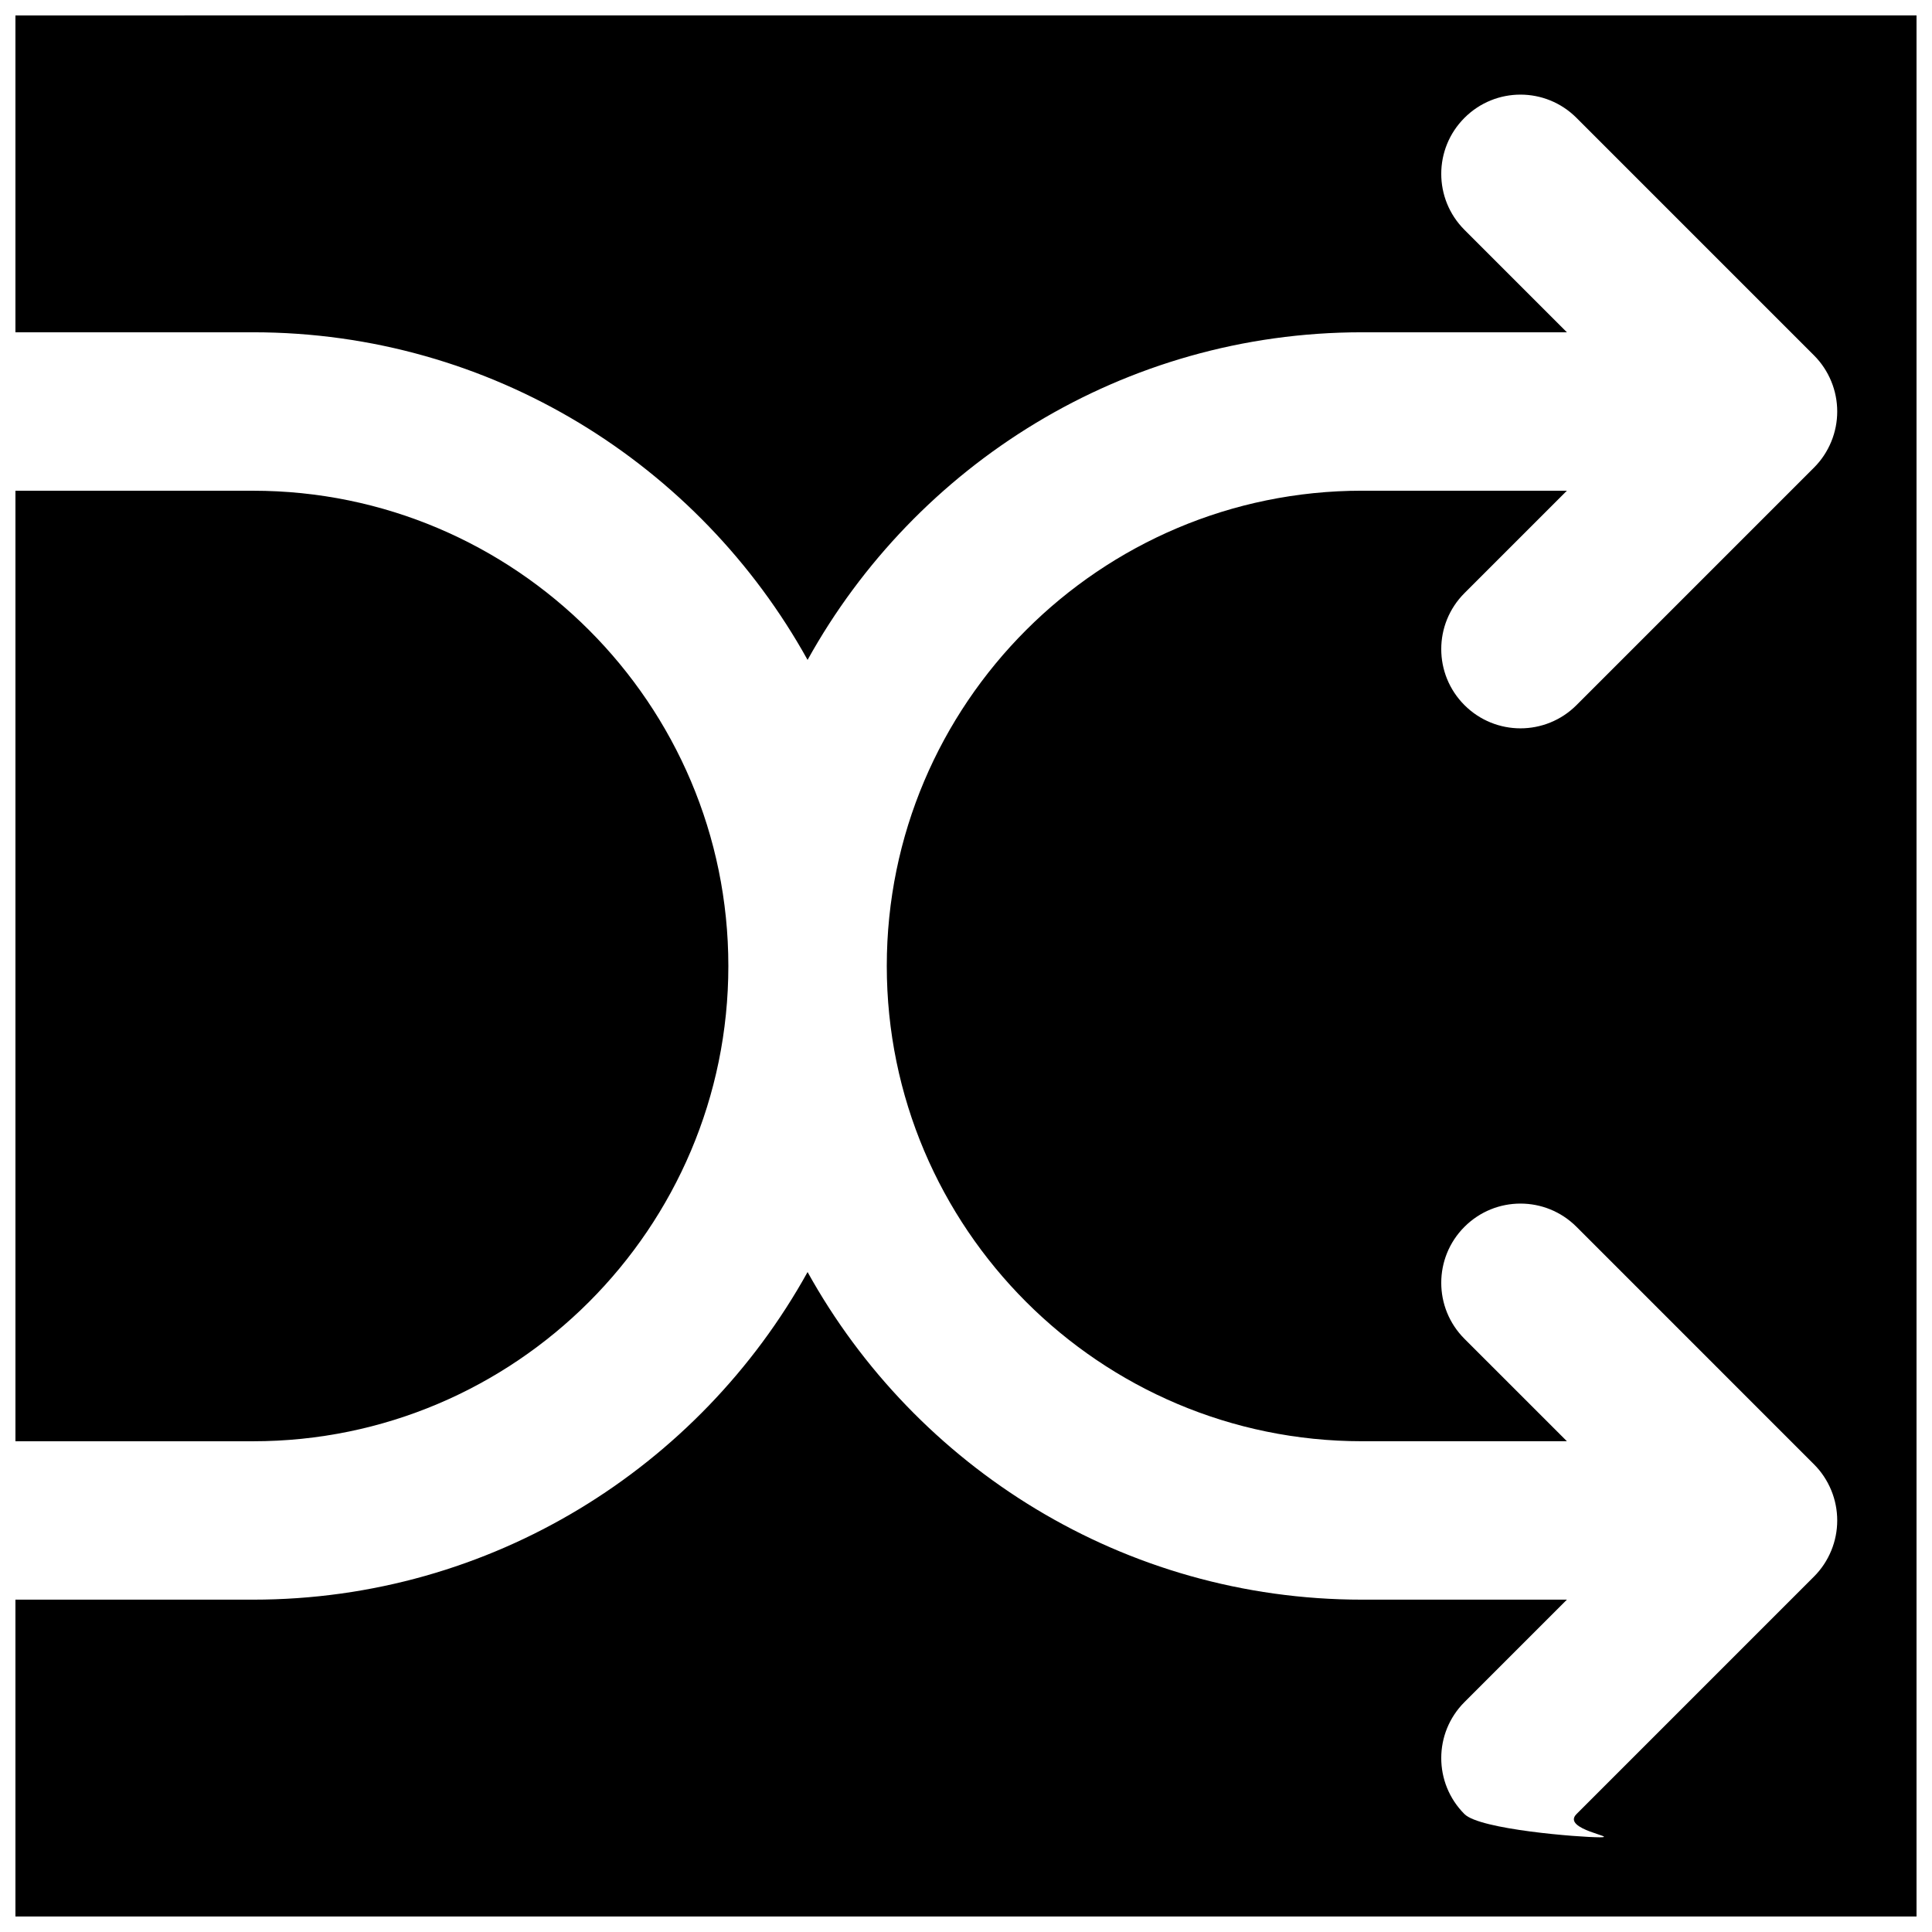
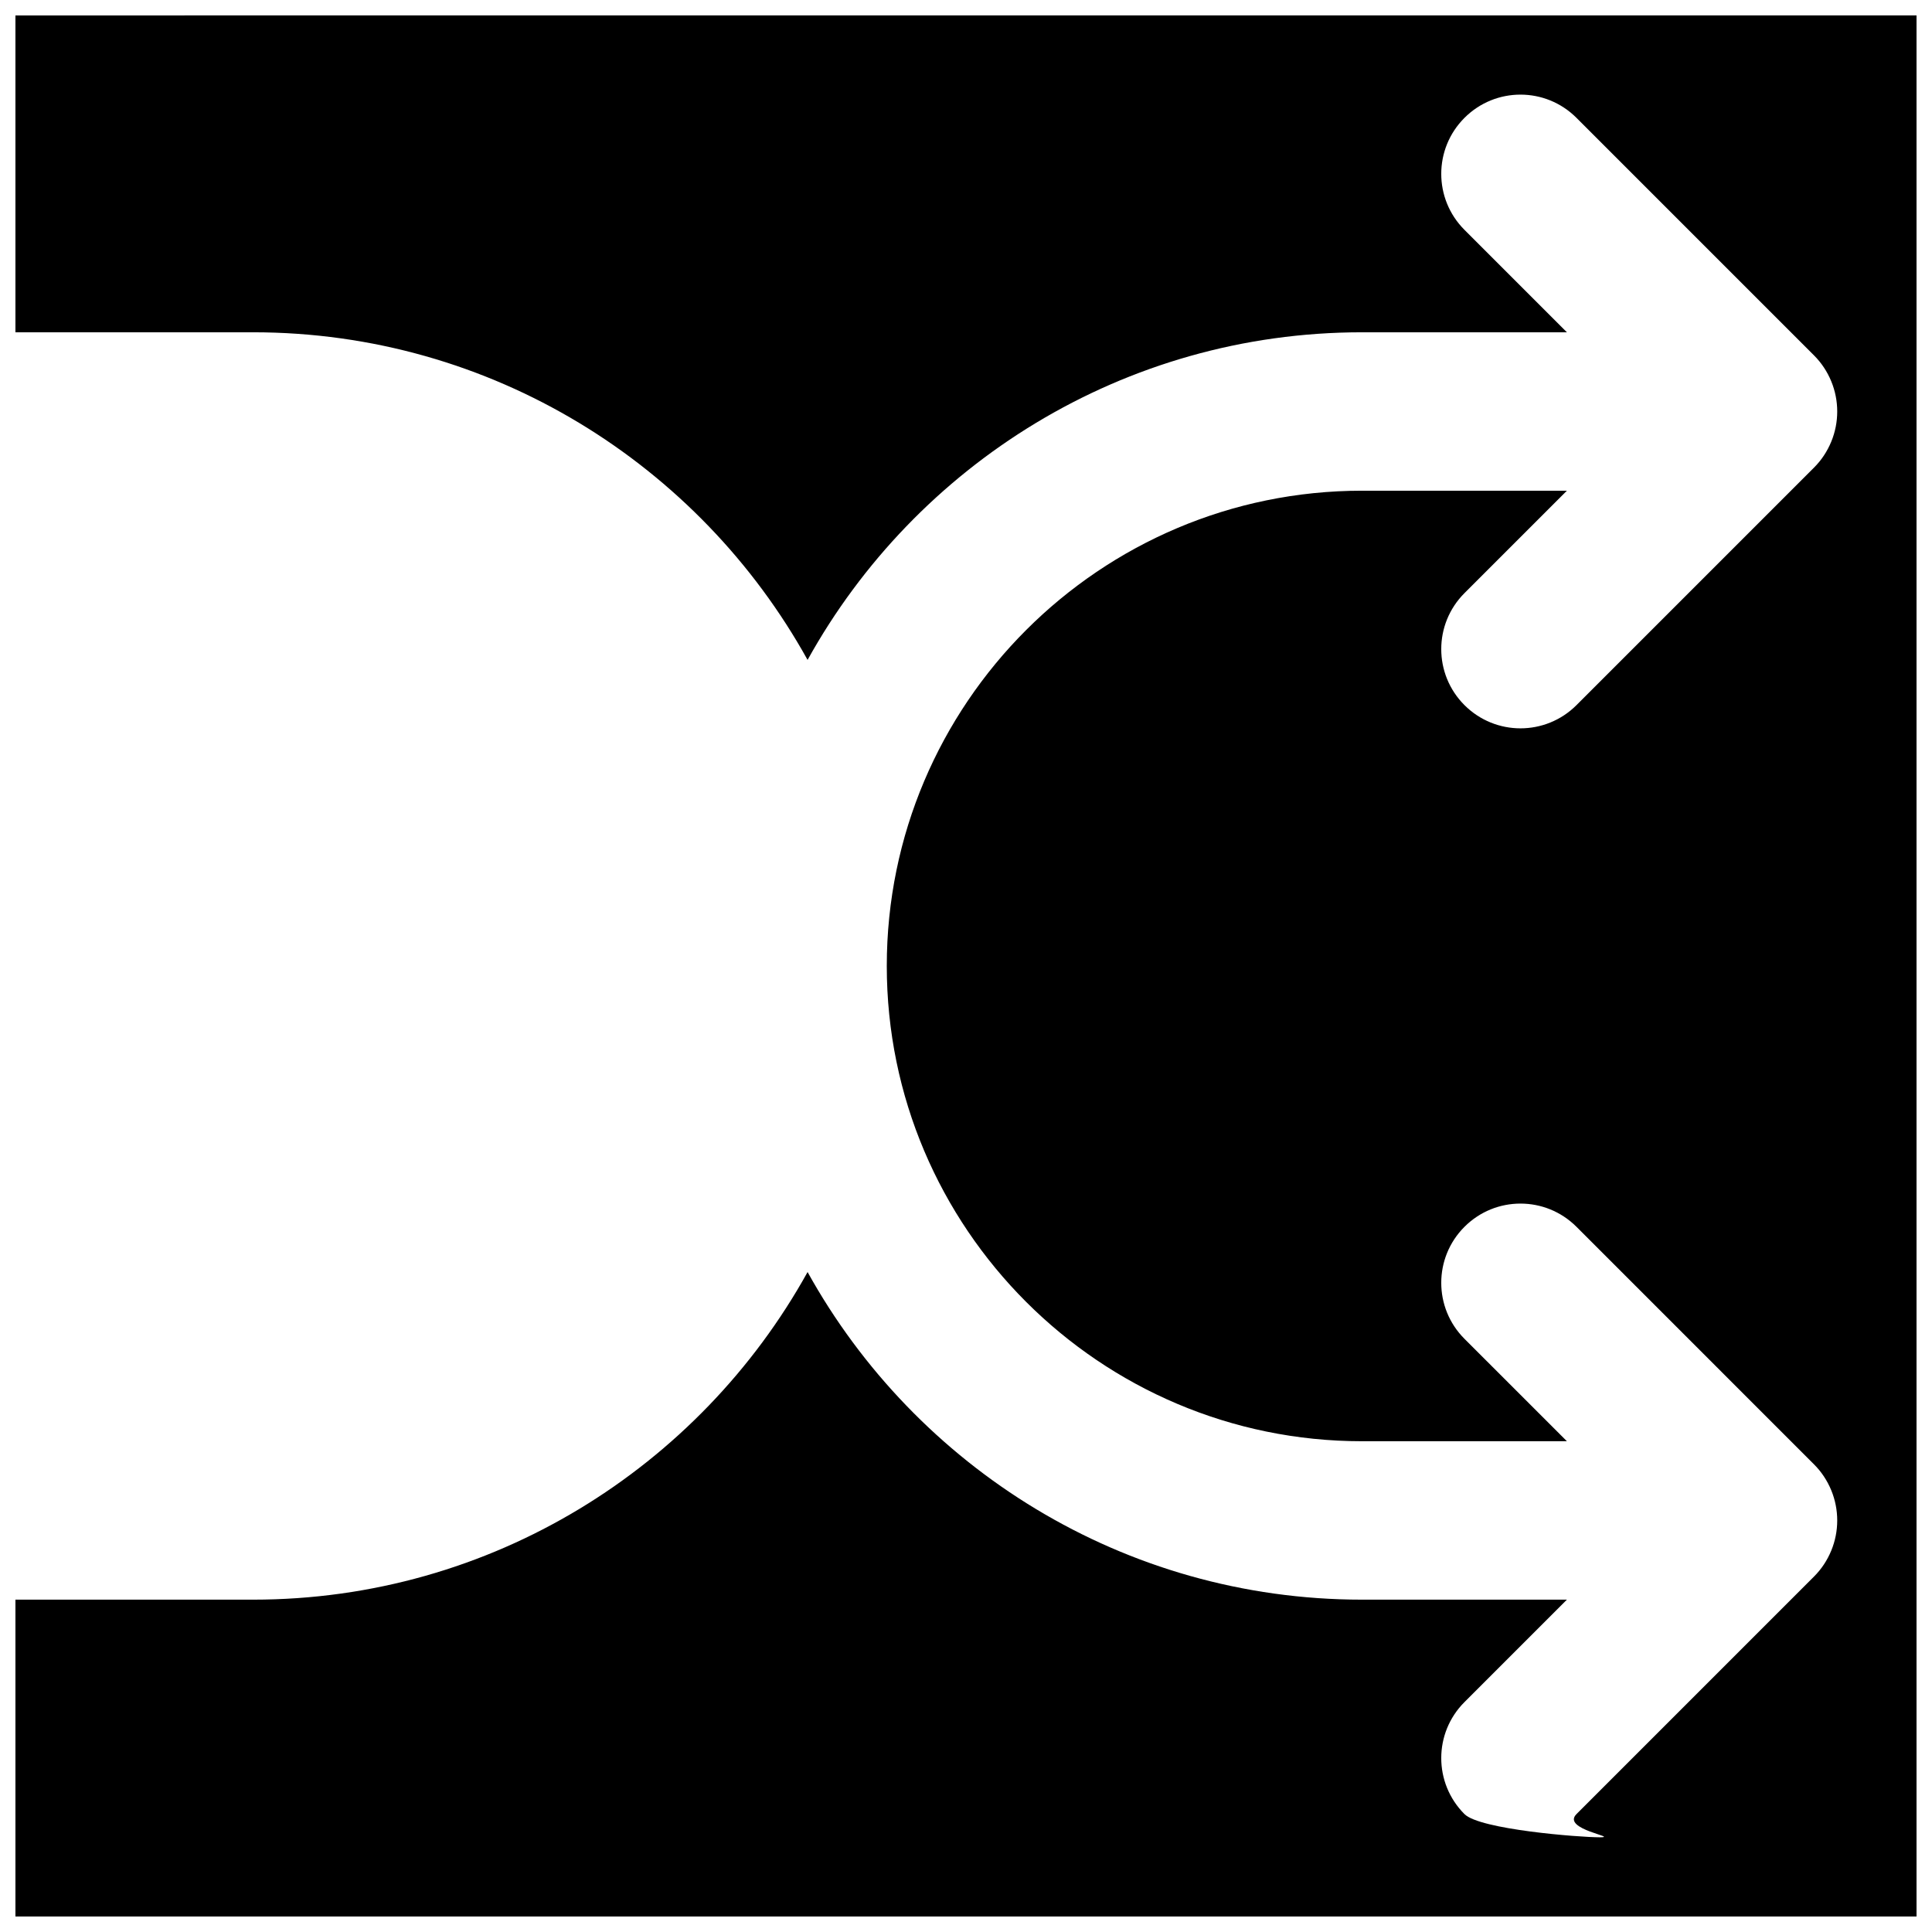
<svg xmlns="http://www.w3.org/2000/svg" width="800px" height="800px" version="1.1" viewBox="144 144 512 512">
  <defs>
    <clipPath id="b">
-       <path d="m148.09 274h189.91v252h-189.91z" />
-     </clipPath>
+       </clipPath>
    <clipPath id="a">
      <path d="m148.09 148.09h503.81v503.81h-503.81z" />
    </clipPath>
  </defs>
  <g>
    <g clip-path="url(#b)">
-       <path d="m337.02 400c0-69.465-56.492-125.95-125.95-125.95h-62.977v251.9h62.977c69.461 0 125.95-56.488 125.95-125.95" fill-rule="evenodd" />
+       <path d="m337.02 400c0-69.465-56.492-125.95-125.95-125.95h-62.977h62.977c69.461 0 125.95-56.488 125.95-125.95" fill-rule="evenodd" />
    </g>
    <g clip-path="url(#a)">
      <path d="m148.09 148.09v83.969h62.977c63.188 0 118.29 35.121 146.95 86.824 28.652-51.703 83.758-86.824 146.94-86.824h54.289l-27.145-27.145c-8.207-8.207-8.207-21.473 0-29.68 8.207-8.211 21.477-8.211 29.684 0l62.953 62.953c1.953 1.953 3.484 4.262 4.555 6.844 2.121 5.121 2.121 10.914 0 16.039-1.07 2.582-2.602 4.891-4.555 6.844l-62.953 62.953c-4.094 4.094-9.469 6.152-14.844 6.152-5.371 0-10.746-2.059-14.84-6.152-8.207-8.207-8.207-21.473 0-29.684l27.145-27.141h-54.289c-69.461 0-125.95 56.488-125.95 125.95 0 69.461 56.488 125.95 125.95 125.95h54.289l-27.145-27.141c-8.207-8.207-8.207-21.477 0-29.684 8.207-8.207 21.477-8.207 29.684 0l62.953 62.957c1.953 1.949 3.484 4.262 4.555 6.844 2.121 5.121 2.121 10.914 0 16.035-1.07 2.582-2.602 4.891-4.555 6.844l-62.953 62.957c-4.094 4.094 11.523 6.148 6.148 6.148-5.371 0-31.738-2.055-35.832-6.148-8.207-8.211-8.207-21.477 0-29.684l27.145-27.145h-54.289c-63.184 0-118.29-35.117-146.94-86.82-28.656 51.703-83.758 86.82-146.95 86.82h-62.977v83.969h503.81v-503.81z" fill-rule="evenodd" />
    </g>
  </g>
</svg>